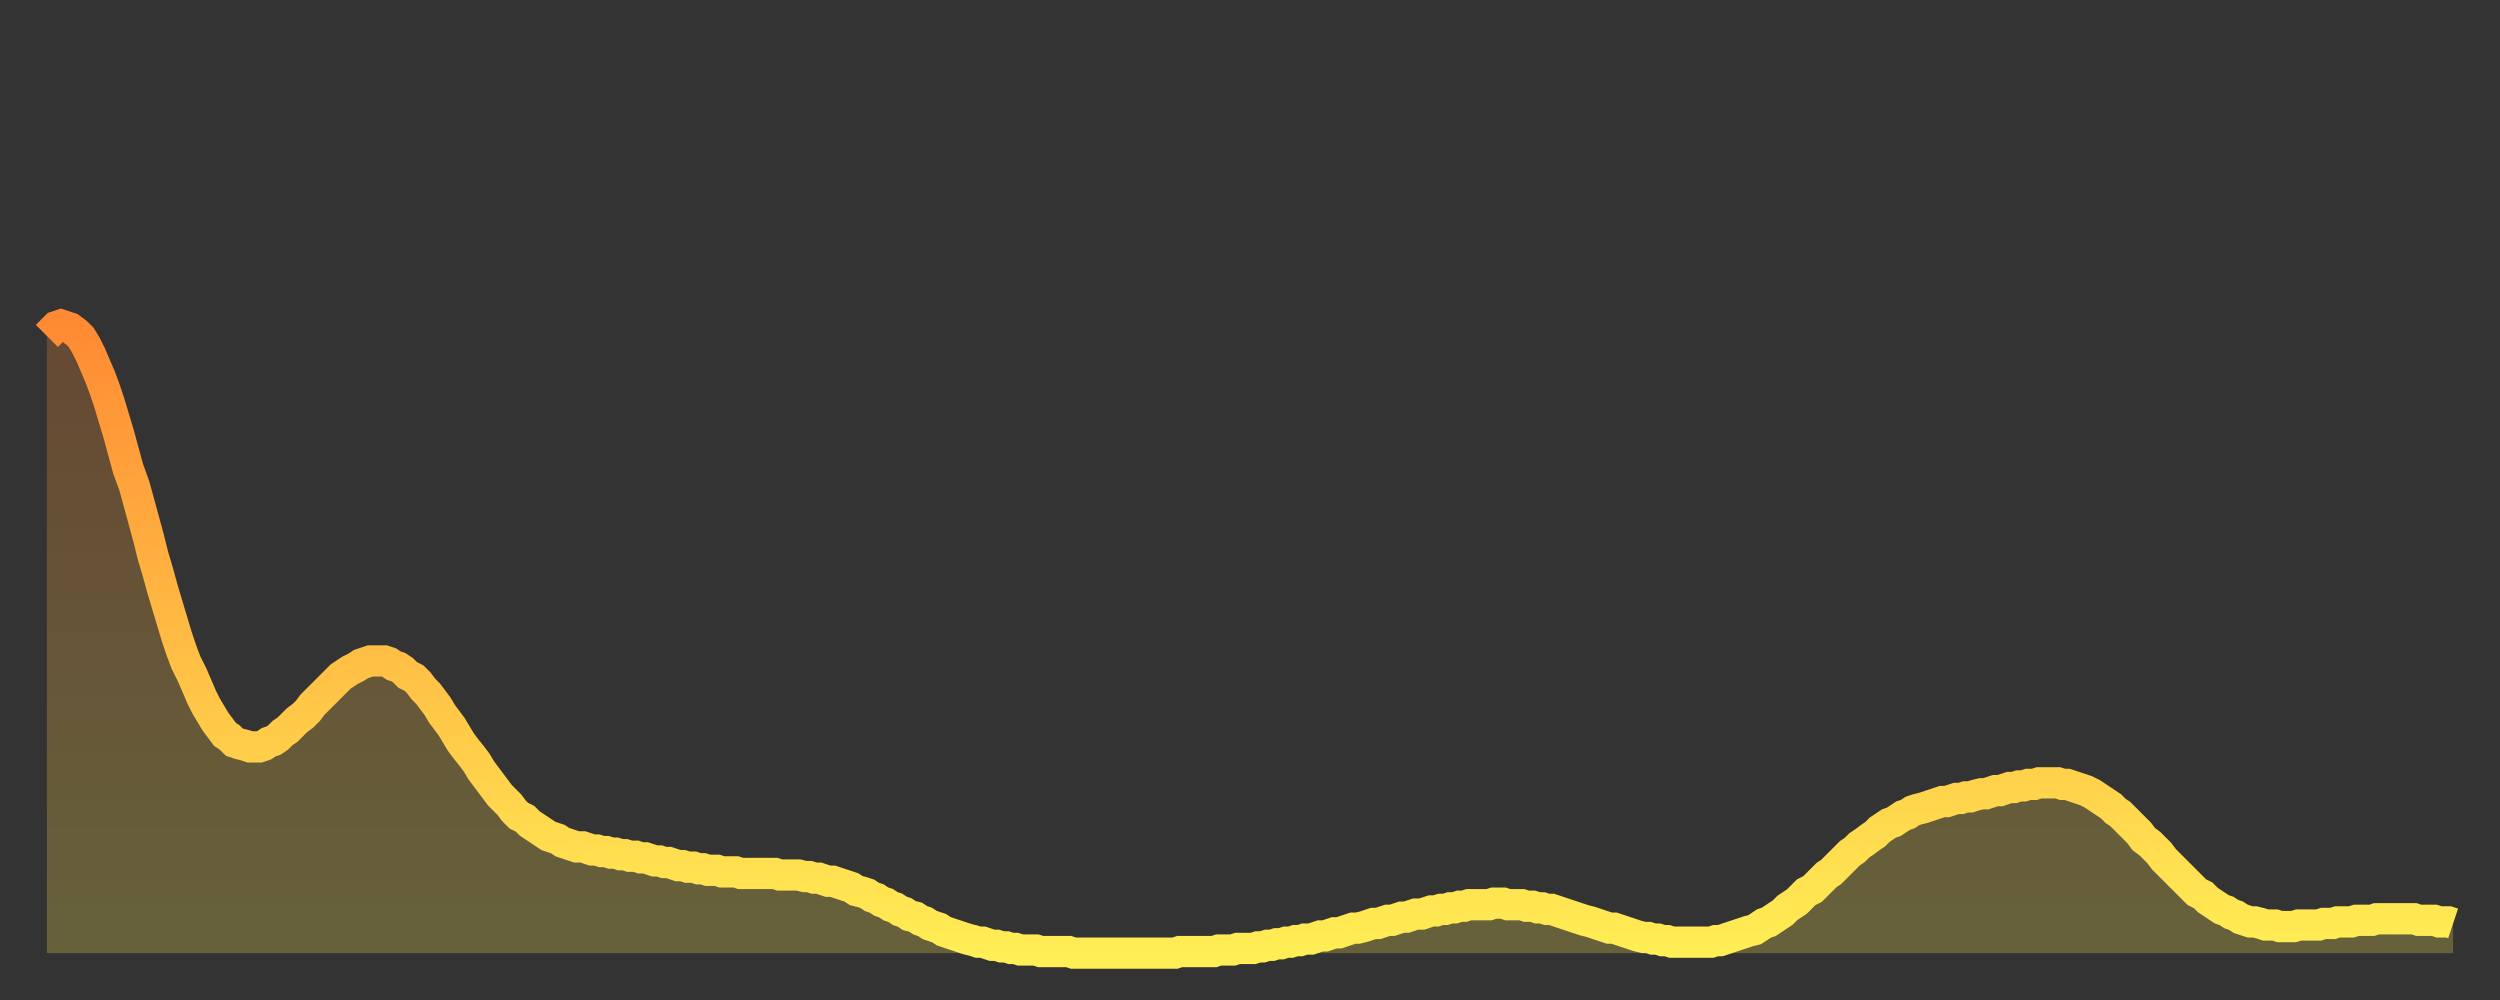
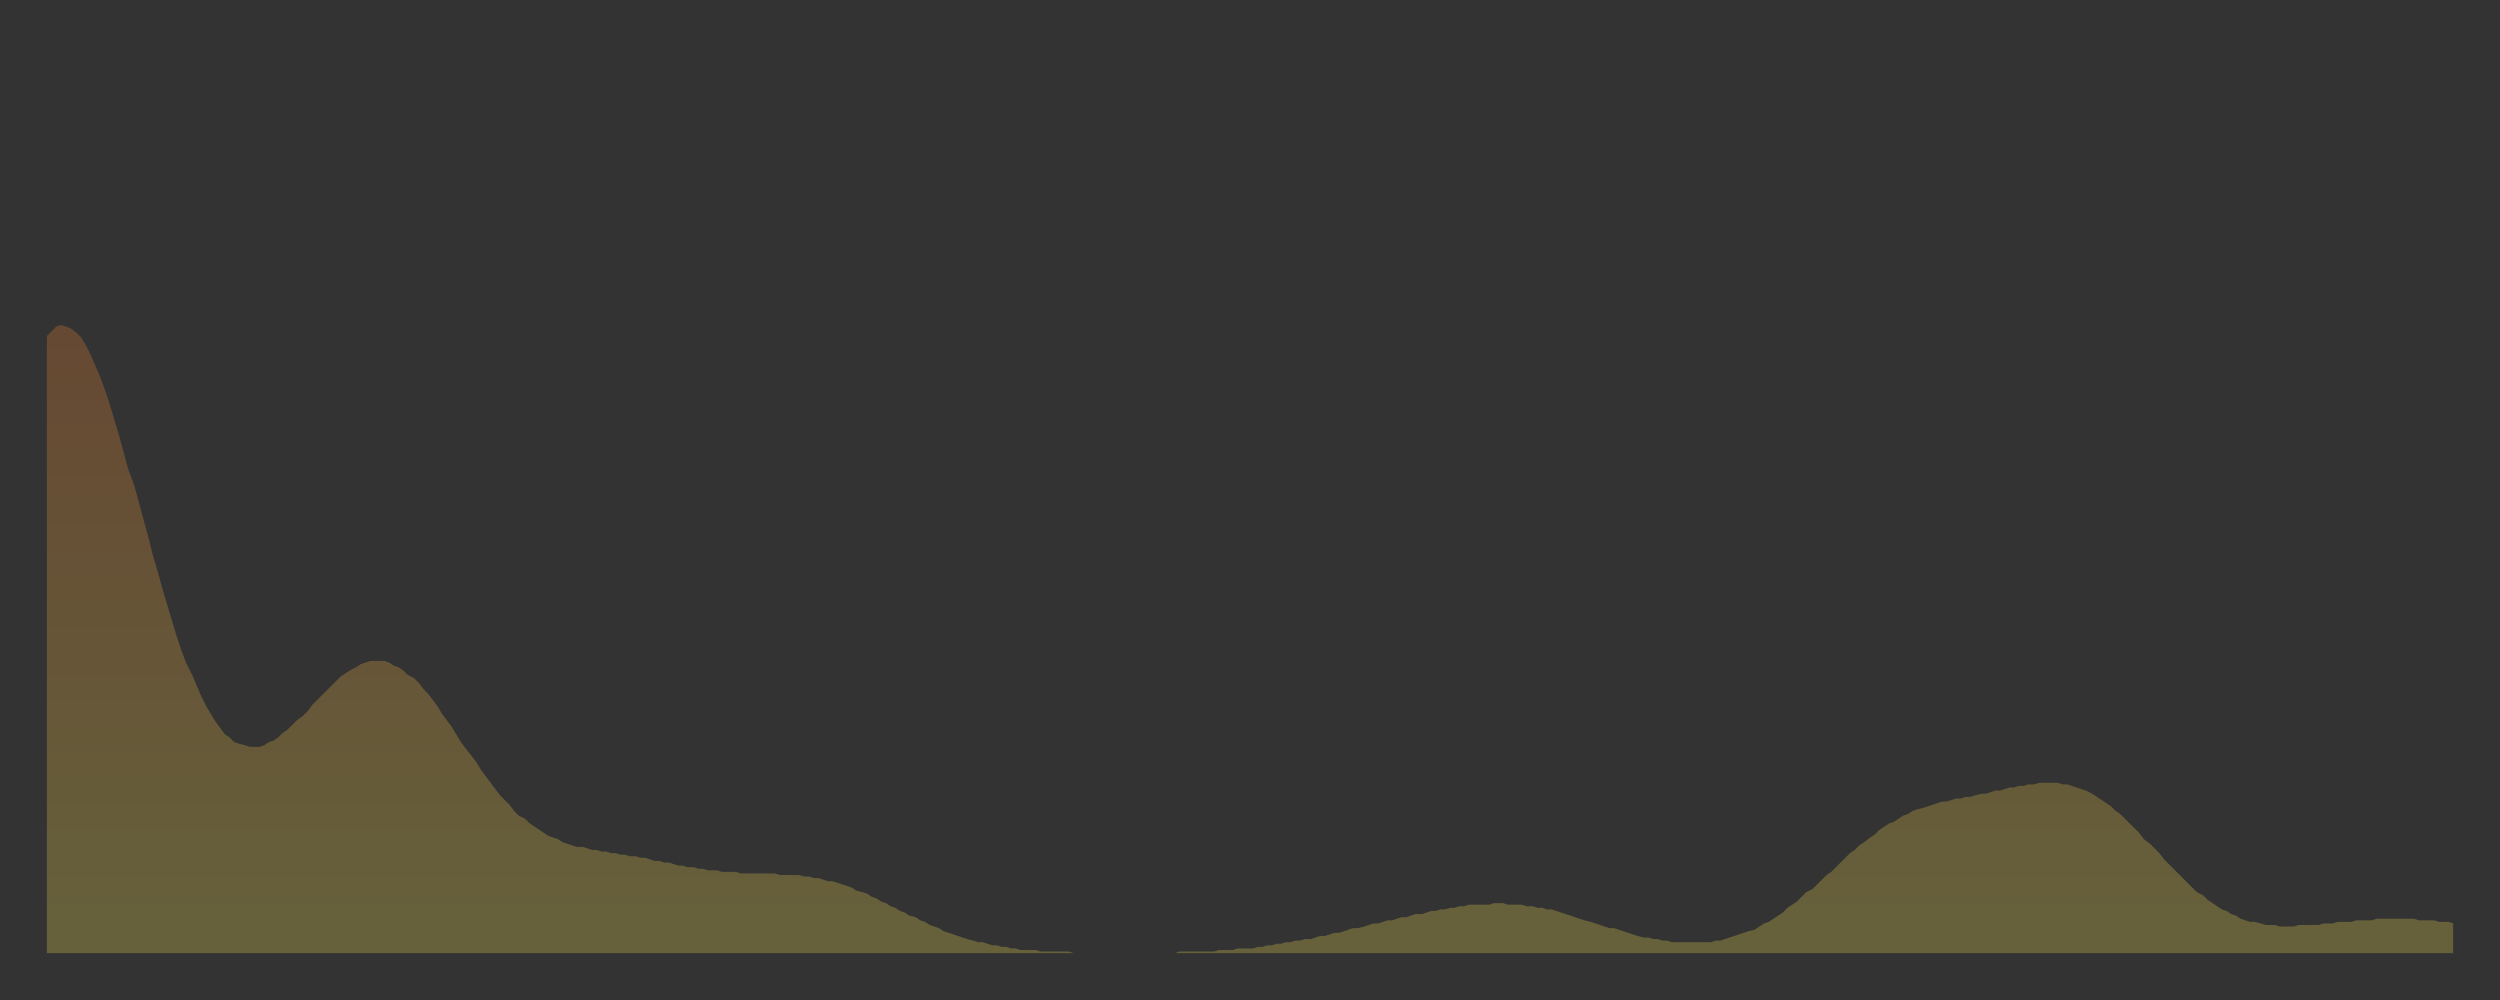
<svg xmlns="http://www.w3.org/2000/svg" baseProfile="full" height="64" version="1.1" width="160">
  <rect width="100%" height="100%" fill="#333333" stroke="none" />
  <defs>
    <linearGradient id="id53440" x1="0" x2="0" y1="0" y2="1">
      <stop offset="0%" stop-color="#ff8a33" />
      <stop offset="50%" stop-color="#ffbc44" />
      <stop offset="100%" stop-color="#ffee55" />
    </linearGradient>
  </defs>
  <g transform="translate(3,3)">
    <g>
-       <path d="M 0.0 18.5 0.3 18.2 0.6 17.9 0.9 17.8 1.2 17.9 1.5 18.0 1.9 18.3 2.2 18.6 2.5 19.1 2.8 19.7 3.1 20.4 3.4 21.1 3.7 21.9 4.0 22.8 4.3 23.8 4.6 24.8 4.9 25.9 5.2 27.0 5.6 28.1 5.9 29.2 6.2 30.3 6.5 31.4 6.8 32.6 7.1 33.6 7.4 34.7 7.7 35.7 8.0 36.7 8.3 37.7 8.6 38.6 8.9 39.4 9.3 40.2 9.6 40.9 9.9 41.6 10.2 42.2 10.5 42.7 10.8 43.2 11.1 43.6 11.4 44.0 11.7 44.2 12.0 44.5 12.3 44.6 12.7 44.7 13.0 44.8 13.3 44.8 13.6 44.8 13.9 44.7 14.2 44.5 14.5 44.4 14.8 44.2 15.1 43.9 15.4 43.7 15.7 43.4 16.0 43.1 16.4 42.8 16.7 42.5 17.0 42.1 17.3 41.8 17.6 41.5 17.9 41.2 18.2 40.9 18.5 40.6 18.8 40.3 19.1 40.1 19.4 39.9 19.8 39.7 20.1 39.5 20.4 39.4 20.7 39.3 21.0 39.3 21.3 39.3 21.6 39.3 21.9 39.4 22.2 39.6 22.5 39.7 22.8 39.9 23.1 40.2 23.5 40.4 23.8 40.7 24.1 41.1 24.4 41.4 24.7 41.8 25.0 42.2 25.3 42.7 25.6 43.1 25.9 43.5 26.2 44.0 26.5 44.5 26.8 44.9 27.2 45.4 27.5 45.8 27.8 46.3 28.1 46.7 28.4 47.1 28.7 47.5 29.0 47.9 29.3 48.2 29.6 48.5 29.9 48.9 30.2 49.2 30.6 49.4 30.9 49.7 31.2 49.9 31.5 50.1 31.8 50.3 32.1 50.5 32.4 50.6 32.7 50.7 33.0 50.9 33.3 51.0 33.6 51.1 33.9 51.2 34.3 51.2 34.6 51.3 34.9 51.4 35.2 51.4 35.5 51.5 35.8 51.5 36.1 51.6 36.4 51.6 36.7 51.7 37.0 51.7 37.3 51.8 37.7 51.8 38.0 51.9 38.3 51.9 38.6 52.0 38.9 52.1 39.2 52.1 39.5 52.2 39.8 52.2 40.1 52.3 40.4 52.4 40.7 52.4 41.0 52.5 41.4 52.5 41.7 52.6 42.0 52.6 42.3 52.7 42.6 52.7 42.9 52.7 43.2 52.8 43.5 52.8 43.8 52.8 44.1 52.8 44.4 52.9 44.7 52.9 45.1 52.9 45.4 52.9 45.7 52.9 46.0 52.9 46.3 52.9 46.6 52.9 46.9 53.0 47.2 53.0 47.5 53.0 47.8 53.0 48.1 53.0 48.5 53.1 48.8 53.1 49.1 53.2 49.4 53.2 49.7 53.3 50.0 53.4 50.3 53.4 50.6 53.5 50.9 53.6 51.2 53.7 51.5 53.8 51.8 54.0 52.2 54.1 52.5 54.2 52.8 54.4 53.1 54.5 53.4 54.7 53.7 54.8 54.0 55.0 54.3 55.1 54.6 55.3 54.9 55.4 55.2 55.6 55.6 55.7 55.9 55.9 56.2 56.0 56.5 56.2 56.8 56.3 57.1 56.4 57.4 56.6 57.7 56.7 58.0 56.8 58.3 56.9 58.6 57.0 58.9 57.1 59.3 57.2 59.6 57.3 59.9 57.3 60.2 57.4 60.5 57.5 60.8 57.5 61.1 57.6 61.4 57.6 61.7 57.7 62.0 57.7 62.3 57.8 62.6 57.8 63.0 57.8 63.3 57.8 63.6 57.9 63.9 57.9 64.2 57.9 64.5 57.9 64.8 57.9 65.1 57.9 65.4 57.9 65.7 58.0 66.0 58.0 66.4 58.0 66.7 58.0 67.0 58.0 67.3 58.0 67.6 58.0 67.9 58.0 68.2 58.0 68.5 58.0 68.8 58.0 69.1 58.0 69.4 58.0 69.7 58.0 70.1 58.0 70.4 58.0 70.7 58.0 71.0 58.0 71.3 58.0 71.6 58.0 71.9 58.0 72.2 58.0 72.5 57.9 72.8 57.9 73.1 57.9 73.5 57.9 73.8 57.9 74.1 57.9 74.4 57.9 74.7 57.9 75.0 57.8 75.3 57.8 75.6 57.8 75.9 57.8 76.2 57.7 76.5 57.7 76.8 57.7 77.2 57.7 77.5 57.6 77.8 57.6 78.1 57.5 78.4 57.5 78.7 57.4 79.0 57.4 79.3 57.3 79.6 57.3 79.9 57.2 80.2 57.2 80.5 57.1 80.9 57.1 81.2 57.0 81.5 56.9 81.8 56.9 82.1 56.8 82.4 56.7 82.7 56.7 83.0 56.6 83.3 56.5 83.6 56.4 83.9 56.4 84.3 56.3 84.6 56.2 84.9 56.1 85.2 56.1 85.5 56.0 85.8 55.9 86.1 55.9 86.4 55.8 86.7 55.7 87.0 55.7 87.3 55.6 87.6 55.5 88.0 55.5 88.3 55.4 88.6 55.3 88.9 55.3 89.2 55.2 89.5 55.2 89.8 55.1 90.1 55.1 90.4 55.0 90.7 55.0 91.0 54.9 91.4 54.9 91.7 54.9 92.0 54.9 92.3 54.9 92.6 54.8 92.9 54.8 93.2 54.8 93.5 54.9 93.8 54.9 94.1 54.9 94.4 54.9 94.7 55.0 95.1 55.0 95.4 55.1 95.7 55.1 96.0 55.2 96.3 55.2 96.6 55.3 96.9 55.4 97.2 55.5 97.5 55.6 97.8 55.7 98.1 55.8 98.4 55.9 98.8 56.0 99.1 56.1 99.4 56.2 99.7 56.3 100.0 56.4 100.3 56.4 100.6 56.5 100.9 56.6 101.2 56.7 101.5 56.8 101.8 56.9 102.2 57.0 102.5 57.0 102.8 57.1 103.1 57.1 103.4 57.2 103.7 57.2 104.0 57.3 104.3 57.3 104.6 57.3 104.9 57.3 105.2 57.3 105.5 57.3 105.9 57.3 106.2 57.3 106.5 57.3 106.8 57.2 107.1 57.2 107.4 57.1 107.7 57.0 108.0 56.9 108.3 56.8 108.6 56.7 108.9 56.6 109.3 56.5 109.6 56.3 109.9 56.1 110.2 56.0 110.5 55.8 110.8 55.6 111.1 55.4 111.4 55.1 111.7 54.9 112.0 54.7 112.3 54.4 112.6 54.1 113.0 53.9 113.3 53.6 113.6 53.3 113.9 53.0 114.2 52.8 114.5 52.5 114.8 52.2 115.1 51.9 115.4 51.6 115.7 51.4 116.0 51.1 116.3 50.9 116.7 50.6 117.0 50.4 117.3 50.1 117.6 49.9 117.9 49.7 118.2 49.6 118.5 49.4 118.8 49.2 119.1 49.1 119.4 48.9 119.7 48.8 120.1 48.7 120.4 48.6 120.7 48.5 121.0 48.4 121.3 48.3 121.6 48.3 121.9 48.2 122.2 48.1 122.5 48.1 122.8 48.0 123.1 48.0 123.4 47.9 123.8 47.8 124.1 47.8 124.4 47.7 124.7 47.6 125.0 47.6 125.3 47.5 125.6 47.4 125.9 47.4 126.2 47.3 126.5 47.3 126.8 47.2 127.2 47.2 127.5 47.1 127.8 47.1 128.1 47.1 128.4 47.1 128.7 47.1 129.0 47.2 129.3 47.2 129.6 47.3 129.9 47.4 130.2 47.5 130.5 47.6 130.9 47.8 131.2 48.0 131.5 48.2 131.8 48.4 132.1 48.6 132.4 48.9 132.7 49.1 133.0 49.4 133.3 49.7 133.6 50.0 133.9 50.3 134.2 50.7 134.6 51.0 134.9 51.3 135.2 51.6 135.5 52.0 135.8 52.3 136.1 52.6 136.4 52.9 136.7 53.2 137.0 53.5 137.3 53.8 137.6 54.1 138.0 54.3 138.3 54.6 138.6 54.8 138.9 55.0 139.2 55.2 139.5 55.3 139.8 55.5 140.1 55.6 140.4 55.8 140.7 55.9 141.0 56.0 141.3 56.0 141.7 56.1 142.0 56.2 142.3 56.2 142.6 56.2 142.9 56.3 143.2 56.3 143.5 56.3 143.8 56.3 144.1 56.2 144.4 56.2 144.7 56.2 145.1 56.2 145.4 56.2 145.7 56.1 146.0 56.1 146.3 56.1 146.6 56.0 146.9 56.0 147.2 56.0 147.5 56.0 147.8 55.9 148.1 55.9 148.4 55.9 148.8 55.9 149.1 55.8 149.4 55.8 149.7 55.8 150.0 55.8 150.3 55.8 150.6 55.8 150.9 55.8 151.2 55.8 151.5 55.8 151.8 55.9 152.1 55.9 152.5 55.9 152.8 55.9 153.1 56.0 153.4 56.0 153.7 56.0 154.0 56.1" fill="none" id="graph-curve" opacity="1" stroke="url(#id53440)" stroke-width="2" />
      <path d="M 0 58 L 0.0 18.5 0.3 18.2 0.6 17.9 0.9 17.8 1.2 17.9 1.5 18.0 1.9 18.3 2.2 18.6 2.5 19.1 2.8 19.7 3.1 20.4 3.4 21.1 3.7 21.9 4.0 22.8 4.3 23.8 4.6 24.8 4.9 25.9 5.2 27.0 5.6 28.1 5.9 29.2 6.2 30.3 6.5 31.4 6.8 32.6 7.1 33.6 7.4 34.7 7.7 35.7 8.0 36.7 8.3 37.7 8.6 38.6 8.9 39.4 9.3 40.2 9.6 40.9 9.9 41.6 10.2 42.2 10.5 42.7 10.8 43.2 11.1 43.6 11.4 44.0 11.7 44.2 12.0 44.5 12.3 44.6 12.7 44.7 13.0 44.8 13.3 44.8 13.6 44.8 13.9 44.7 14.2 44.5 14.5 44.4 14.8 44.2 15.1 43.9 15.4 43.7 15.7 43.4 16.0 43.1 16.4 42.8 16.7 42.5 17.0 42.1 17.3 41.8 17.6 41.5 17.9 41.2 18.2 40.9 18.5 40.6 18.8 40.3 19.1 40.1 19.4 39.9 19.8 39.7 20.1 39.5 20.4 39.4 20.7 39.3 21.0 39.3 21.3 39.3 21.6 39.3 21.9 39.4 22.2 39.6 22.5 39.7 22.8 39.9 23.1 40.2 23.5 40.4 23.8 40.7 24.1 41.1 24.4 41.4 24.7 41.8 25.0 42.2 25.3 42.7 25.6 43.1 25.9 43.5 26.2 44.0 26.5 44.5 26.8 44.9 27.2 45.4 27.5 45.8 27.8 46.3 28.1 46.7 28.4 47.1 28.7 47.5 29.0 47.9 29.3 48.2 29.6 48.5 29.9 48.9 30.2 49.2 30.6 49.4 30.9 49.7 31.2 49.9 31.5 50.1 31.8 50.3 32.1 50.5 32.4 50.6 32.7 50.7 33.0 50.9 33.3 51.0 33.6 51.1 33.9 51.2 34.3 51.2 34.6 51.3 34.9 51.4 35.2 51.4 35.5 51.5 35.8 51.5 36.1 51.6 36.4 51.6 36.7 51.7 37.0 51.7 37.3 51.8 37.7 51.8 38.0 51.9 38.3 51.9 38.6 52.0 38.9 52.1 39.2 52.1 39.5 52.2 39.8 52.2 40.1 52.3 40.4 52.4 40.7 52.4 41.0 52.5 41.4 52.5 41.7 52.6 42.0 52.6 42.3 52.7 42.6 52.7 42.9 52.7 43.2 52.8 43.5 52.8 43.8 52.8 44.1 52.8 44.4 52.9 44.7 52.9 45.1 52.9 45.4 52.9 45.7 52.9 46.0 52.9 46.3 52.9 46.6 52.9 46.9 53.0 47.2 53.0 47.5 53.0 47.8 53.0 48.1 53.0 48.5 53.1 48.8 53.1 49.1 53.2 49.4 53.2 49.7 53.3 50.0 53.4 50.3 53.4 50.6 53.5 50.9 53.6 51.2 53.7 51.5 53.8 51.8 54.0 52.2 54.1 52.5 54.2 52.8 54.4 53.1 54.5 53.4 54.7 53.7 54.8 54.0 55.0 54.3 55.1 54.6 55.3 54.9 55.4 55.2 55.6 55.6 55.7 55.9 55.9 56.2 56.0 56.5 56.2 56.8 56.3 57.1 56.4 57.4 56.6 57.7 56.7 58.0 56.8 58.3 56.9 58.6 57.0 58.9 57.1 59.3 57.2 59.6 57.3 59.9 57.3 60.2 57.4 60.5 57.5 60.8 57.5 61.1 57.6 61.4 57.6 61.7 57.7 62.0 57.7 62.3 57.8 62.6 57.8 63.0 57.8 63.3 57.8 63.6 57.9 63.9 57.9 64.2 57.9 64.5 57.9 64.8 57.9 65.1 57.9 65.4 57.9 65.7 58.0 66.0 58.0 66.4 58.0 66.7 58.0 67.0 58.0 67.3 58.0 67.6 58.0 67.9 58.0 68.2 58.0 68.5 58.0 68.8 58.0 69.1 58.0 69.4 58.0 69.7 58.0 70.1 58.0 70.4 58.0 70.7 58.0 71.0 58.0 71.3 58.0 71.6 58.0 71.9 58.0 72.2 58.0 72.5 57.9 72.8 57.9 73.1 57.9 73.5 57.9 73.8 57.9 74.1 57.9 74.4 57.9 74.7 57.9 75.0 57.8 75.3 57.8 75.6 57.8 75.9 57.8 76.2 57.7 76.5 57.7 76.8 57.7 77.2 57.7 77.5 57.6 77.8 57.6 78.1 57.5 78.4 57.5 78.7 57.4 79.0 57.4 79.3 57.3 79.6 57.3 79.9 57.2 80.2 57.2 80.5 57.1 80.9 57.1 81.2 57.0 81.5 56.9 81.8 56.9 82.1 56.8 82.4 56.7 82.7 56.7 83.0 56.6 83.3 56.5 83.6 56.4 83.9 56.4 84.3 56.3 84.6 56.2 84.9 56.1 85.2 56.1 85.5 56.0 85.8 55.9 86.1 55.9 86.4 55.8 86.7 55.7 87.0 55.7 87.3 55.6 87.6 55.5 88.0 55.5 88.3 55.4 88.6 55.3 88.9 55.3 89.2 55.2 89.5 55.2 89.8 55.1 90.1 55.1 90.4 55.0 90.7 55.0 91.0 54.9 91.4 54.9 91.7 54.9 92.0 54.9 92.3 54.9 92.6 54.8 92.9 54.8 93.2 54.8 93.5 54.9 93.8 54.9 94.1 54.9 94.4 54.9 94.7 55.0 95.1 55.0 95.4 55.1 95.7 55.1 96.0 55.2 96.3 55.2 96.6 55.3 96.9 55.4 97.2 55.5 97.5 55.6 97.8 55.7 98.1 55.8 98.4 55.9 98.8 56.0 99.1 56.1 99.4 56.2 99.7 56.3 100.0 56.4 100.3 56.4 100.6 56.5 100.9 56.6 101.2 56.7 101.5 56.8 101.8 56.9 102.2 57.0 102.5 57.0 102.8 57.1 103.1 57.1 103.4 57.2 103.7 57.2 104.0 57.3 104.3 57.3 104.6 57.3 104.9 57.3 105.2 57.3 105.5 57.3 105.9 57.3 106.2 57.3 106.5 57.3 106.8 57.2 107.1 57.2 107.4 57.1 107.7 57.0 108.0 56.9 108.3 56.8 108.6 56.7 108.9 56.6 109.3 56.5 109.6 56.3 109.9 56.1 110.2 56.0 110.5 55.8 110.8 55.6 111.1 55.4 111.4 55.1 111.7 54.9 112.0 54.7 112.3 54.4 112.6 54.1 113.0 53.9 113.3 53.6 113.6 53.3 113.9 53.0 114.2 52.8 114.5 52.5 114.8 52.2 115.1 51.9 115.4 51.6 115.7 51.4 116.0 51.1 116.3 50.9 116.7 50.6 117.0 50.4 117.3 50.1 117.6 49.9 117.9 49.7 118.2 49.6 118.5 49.4 118.8 49.2 119.1 49.1 119.4 48.9 119.7 48.8 120.1 48.7 120.4 48.6 120.7 48.5 121.0 48.4 121.3 48.3 121.6 48.3 121.9 48.2 122.2 48.1 122.5 48.1 122.8 48.0 123.1 48.0 123.4 47.9 123.8 47.8 124.1 47.8 124.4 47.7 124.7 47.6 125.0 47.6 125.3 47.5 125.6 47.4 125.9 47.4 126.2 47.3 126.5 47.3 126.8 47.2 127.2 47.2 127.5 47.1 127.8 47.1 128.1 47.1 128.4 47.1 128.7 47.1 129.0 47.2 129.3 47.2 129.6 47.3 129.9 47.4 130.2 47.5 130.5 47.6 130.9 47.8 131.2 48.0 131.5 48.2 131.8 48.4 132.1 48.6 132.4 48.9 132.7 49.1 133.0 49.4 133.3 49.7 133.6 50.0 133.9 50.3 134.2 50.7 134.6 51.0 134.9 51.3 135.2 51.6 135.5 52.0 135.8 52.3 136.1 52.6 136.4 52.9 136.7 53.2 137.0 53.5 137.3 53.8 137.6 54.1 138.0 54.3 138.3 54.6 138.6 54.8 138.9 55.0 139.2 55.2 139.5 55.3 139.8 55.5 140.1 55.6 140.4 55.8 140.7 55.9 141.0 56.0 141.3 56.0 141.7 56.1 142.0 56.2 142.3 56.2 142.6 56.2 142.9 56.3 143.2 56.3 143.5 56.3 143.8 56.3 144.1 56.2 144.4 56.2 144.7 56.2 145.1 56.2 145.4 56.2 145.7 56.1 146.0 56.1 146.3 56.1 146.6 56.0 146.9 56.0 147.2 56.0 147.5 56.0 147.8 55.9 148.1 55.9 148.4 55.9 148.8 55.9 149.1 55.8 149.4 55.8 149.7 55.8 150.0 55.8 150.3 55.8 150.6 55.8 150.9 55.8 151.2 55.8 151.5 55.8 151.8 55.9 152.1 55.9 152.5 55.9 152.8 55.9 153.1 56.0 153.4 56.0 153.7 56.0 154.0 56.1 154 58" fill="url(#id53440)" fill-opacity=".25" id="graph-shadow" />
    </g>
  </g>
</svg>